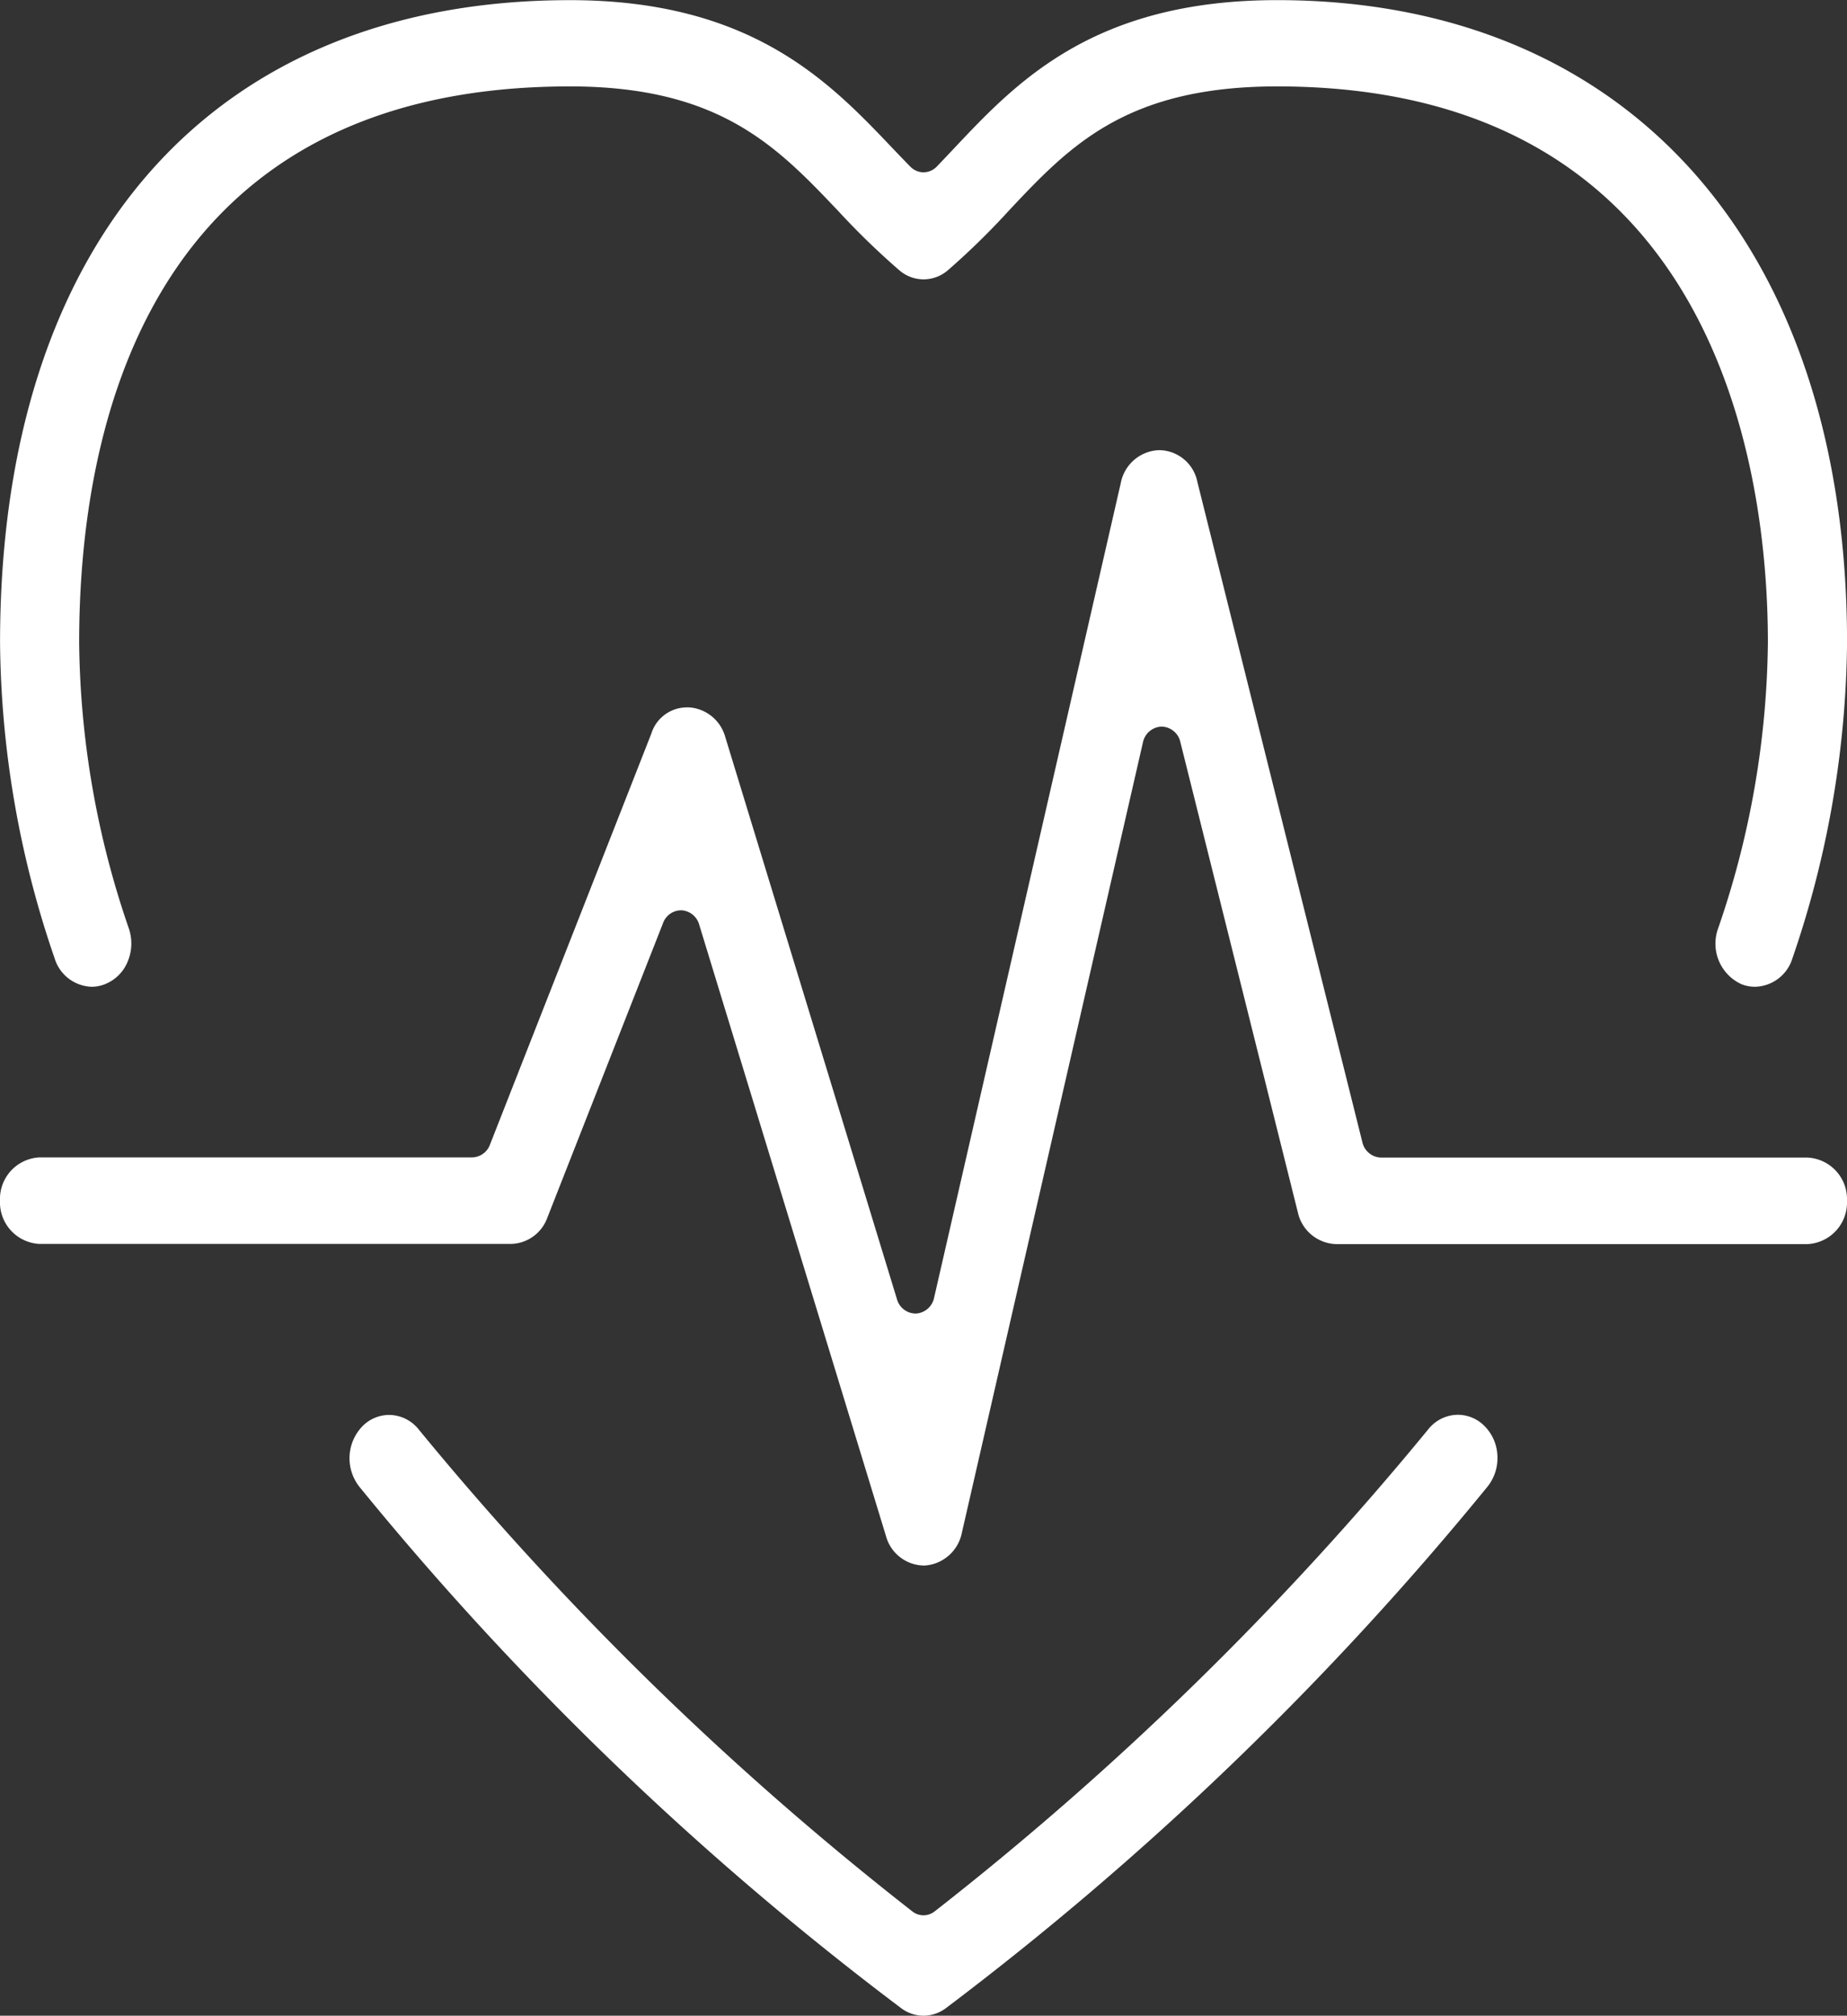
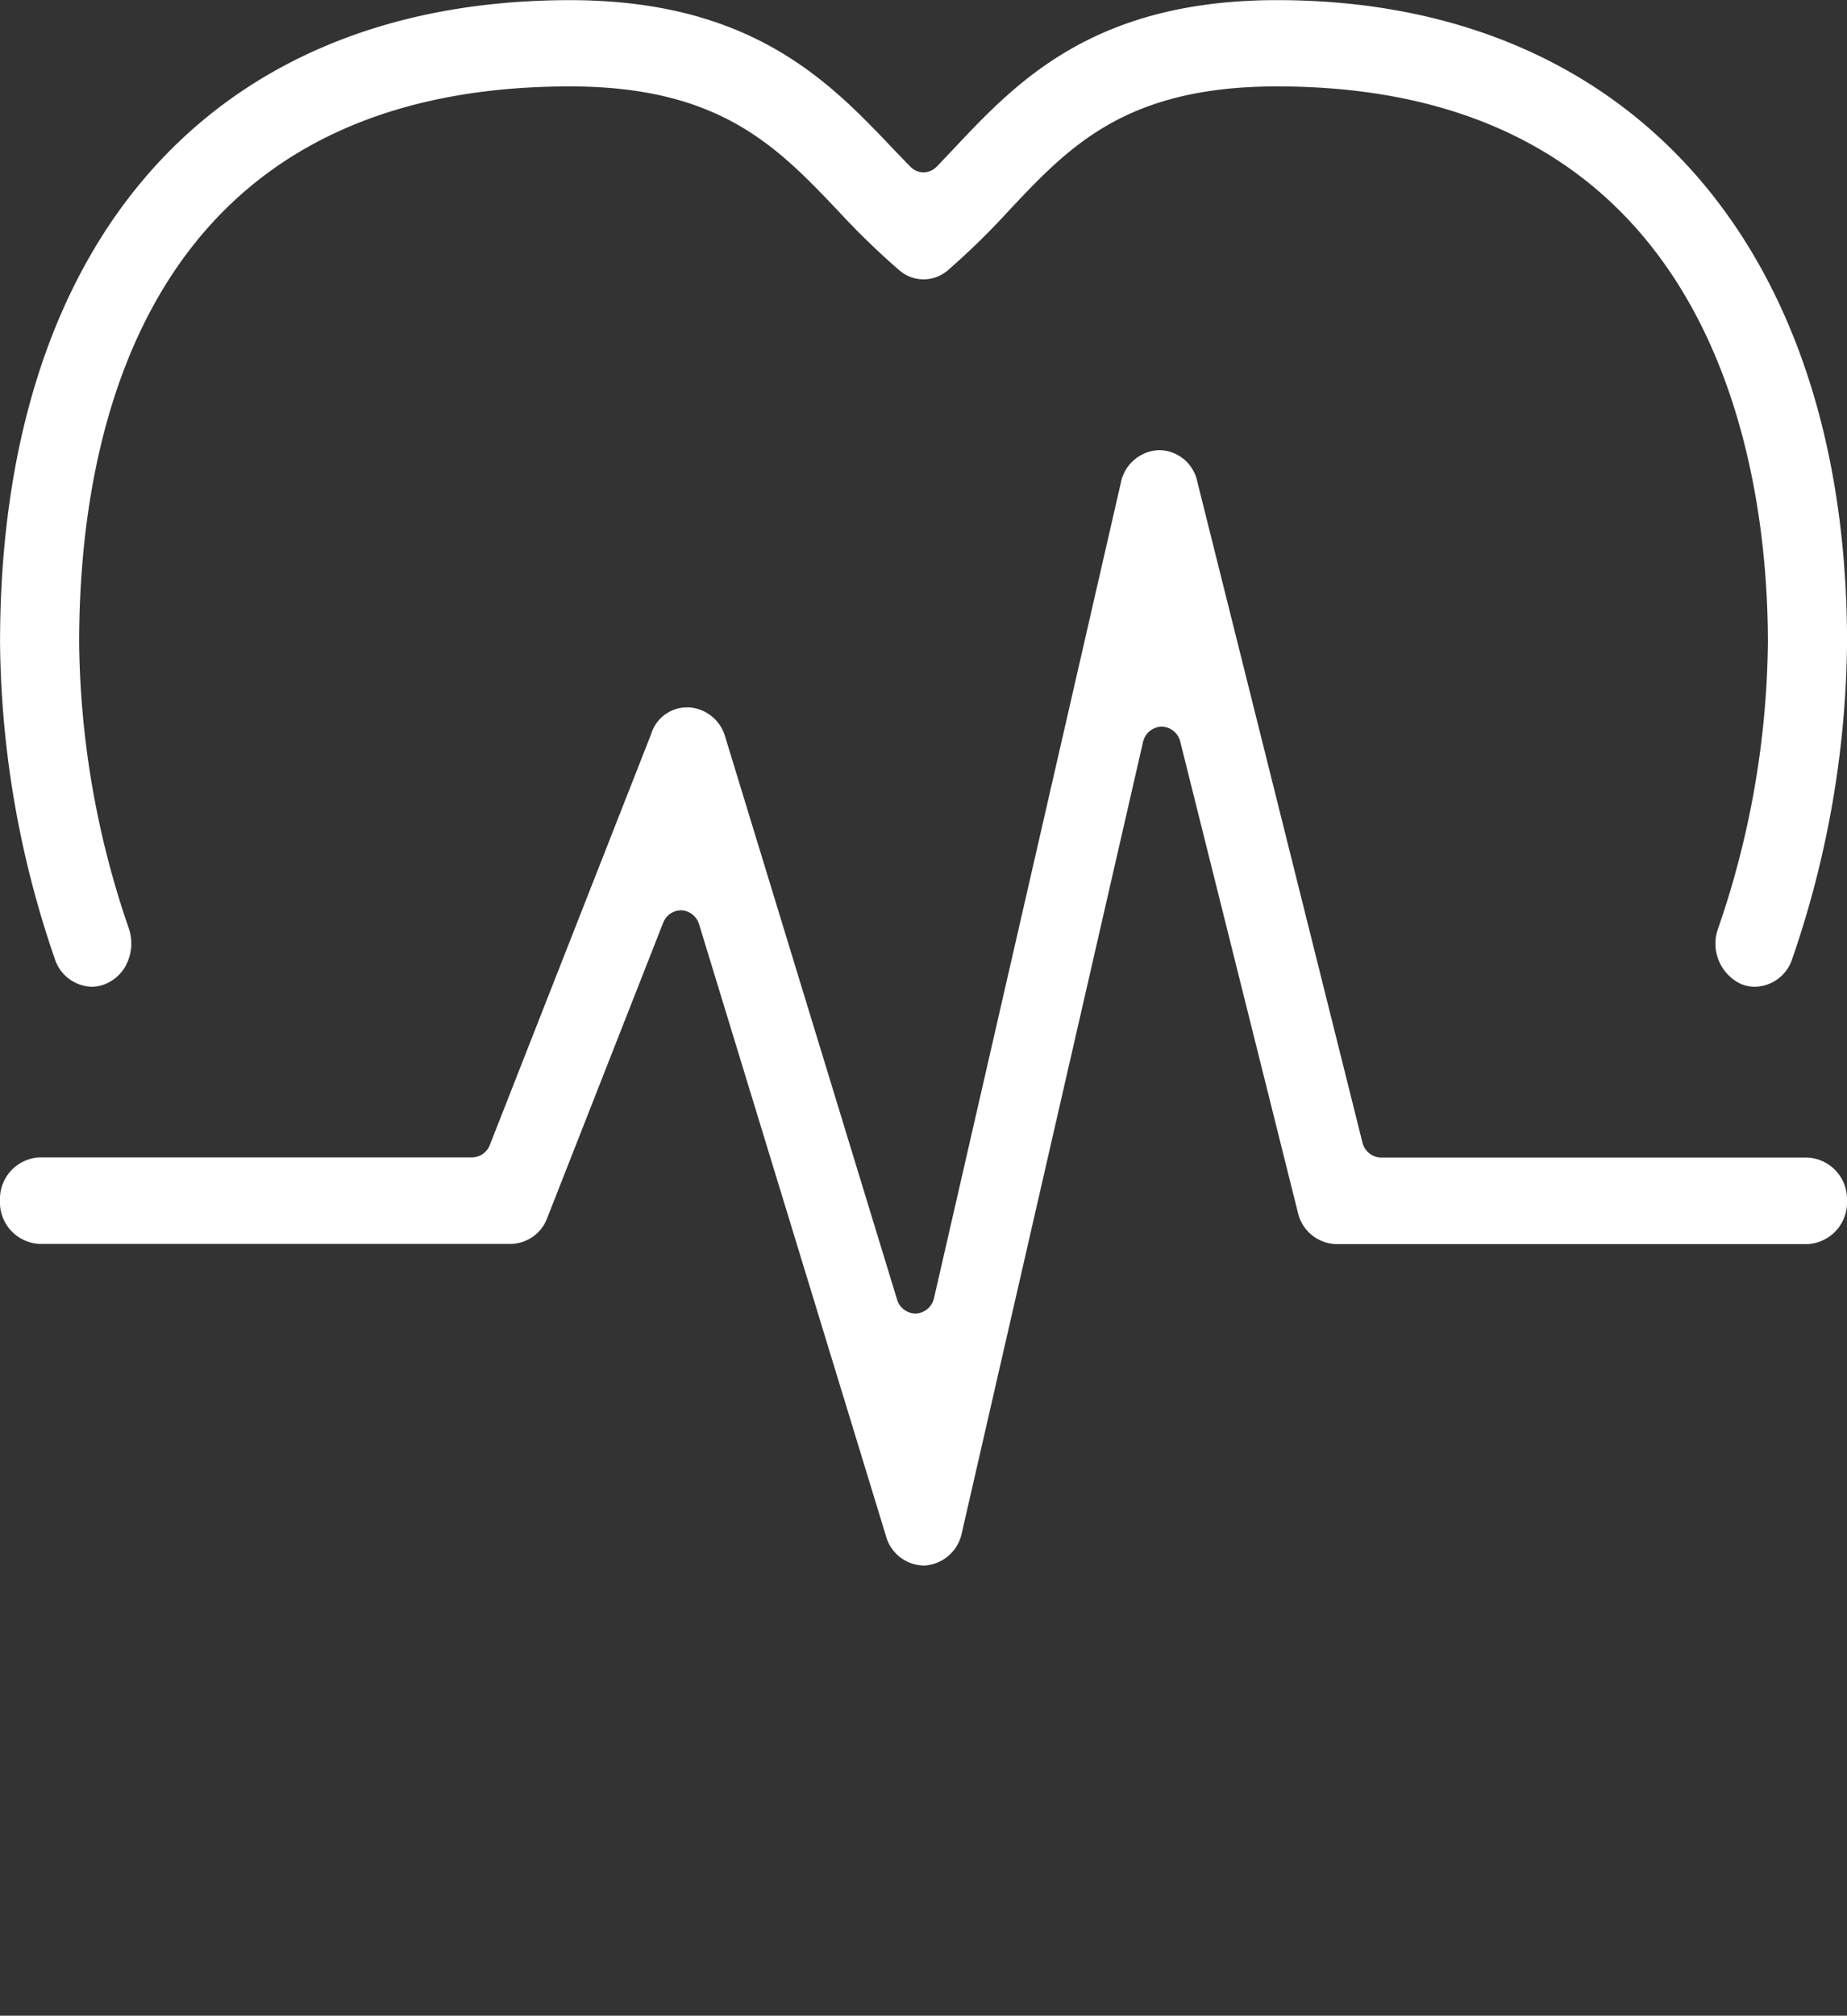
<svg xmlns="http://www.w3.org/2000/svg" id="Resources_Icon" width="72.617" height="79.199" viewBox="0 0 72.617 79.199">
  <rect x="0" y="0" width="72.617" height="79.199" fill="#333333" stroke="none" />
  <path id="Path_95" data-name="Path 95" d="M0,0A1.453,1.453,0,0,1-.537-.1a1.75,1.75,0,0,1-.925-2.178A35.375,35.375,0,0,0,.5-13.522c0-6.571-1.88-21.854-19.295-21.854-5.944,0-8.161,2.351-10.509,4.839a29.163,29.163,0,0,1-2.441,2.389,1.462,1.462,0,0,1-.95.353,1.46,1.46,0,0,1-.95-.353,29.8,29.8,0,0,1-2.4-2.327l-.035-.037c-2.382-2.5-4.632-4.864-10.521-4.864-16.788,0-19.294,13.692-19.294,21.854A35.394,35.394,0,0,0-63.94-2.286a1.832,1.832,0,0,1-.049,1.3,1.6,1.6,0,0,1-.876.878A1.413,1.413,0,0,1-65.4,0a1.575,1.575,0,0,1-1.459-1.116,38.994,38.994,0,0,1-2.146-12.4c0-15.81,8.376-25.249,22.407-25.249,7.149,0,10.215,3.224,12.679,5.814.236.247.468.488.7.725a.725.725,0,0,0,.52.225.728.728,0,0,0,.525-.228q.345-.358.7-.737c2.439-2.585,5.473-5.8,12.678-5.8,13.821,0,22.408,9.675,22.408,25.249A39.1,39.1,0,0,1,1.463-1.114,1.576,1.576,0,0,1,0,0" transform="translate(69.007 38.771)" fill="#FFFFFF" />
-   <path id="Path_96" data-name="Path 96" d="M0,0A1.467,1.467,0,0,1-.859-.282a122.51,122.51,0,0,1-21.319-20.5,1.81,1.81,0,0,1,.141-2.4,1.48,1.48,0,0,1,1.026-.423,1.5,1.5,0,0,1,1.17.577A123.105,123.105,0,0,0-.441-4.1.713.713,0,0,0,0-3.945.715.715,0,0,0,.441-4.1a123.377,123.377,0,0,0,19.4-18.934,1.5,1.5,0,0,1,1.17-.577,1.474,1.474,0,0,1,1.025.422,1.74,1.74,0,0,1,.527,1.166,1.788,1.788,0,0,1-.384,1.231A123.418,123.418,0,0,1,.86-.281,1.475,1.475,0,0,1,0,0" transform="translate(36.308 79.199)" fill="#FFFFFF" />
  <path id="Path_97" data-name="Path 97" d="M0,0A1.568,1.568,0,0,1-1.475-1.159L-8.817-25.177a.772.772,0,0,0-.69-.567h-.032a.76.76,0,0,0-.7.5l-4.55,11.578a1.557,1.557,0,0,1-1.43,1.03H-34.751a1.634,1.634,0,0,1-1.557-1.7,1.634,1.634,0,0,1,1.557-1.7h17.006a.76.76,0,0,0,.7-.5L-10.7-32.687a1.466,1.466,0,0,1,1.406-1.03c.028,0,.057,0,.086,0a1.589,1.589,0,0,1,1.413,1.158l6.751,22.091A.771.771,0,0,0-.32-9.9h.03a.78.78,0,0,0,.709-.628L7.758-42.537A1.59,1.59,0,0,1,9.25-43.824a1.548,1.548,0,0,1,1.519,1.252L17.253-16.64a.773.773,0,0,0,.733.611H34.751a1.634,1.634,0,0,1,1.557,1.7,1.634,1.634,0,0,1-1.557,1.7H16.217a1.59,1.59,0,0,1-1.5-1.253L10.1-32.351a.774.774,0,0,0-.734-.611H9.356a.777.777,0,0,0-.73.628L1.509-1.287A1.6,1.6,0,0,1,.06,0Z" transform="translate(36.308 61.511)" fill="#FFFFFF" />
</svg>